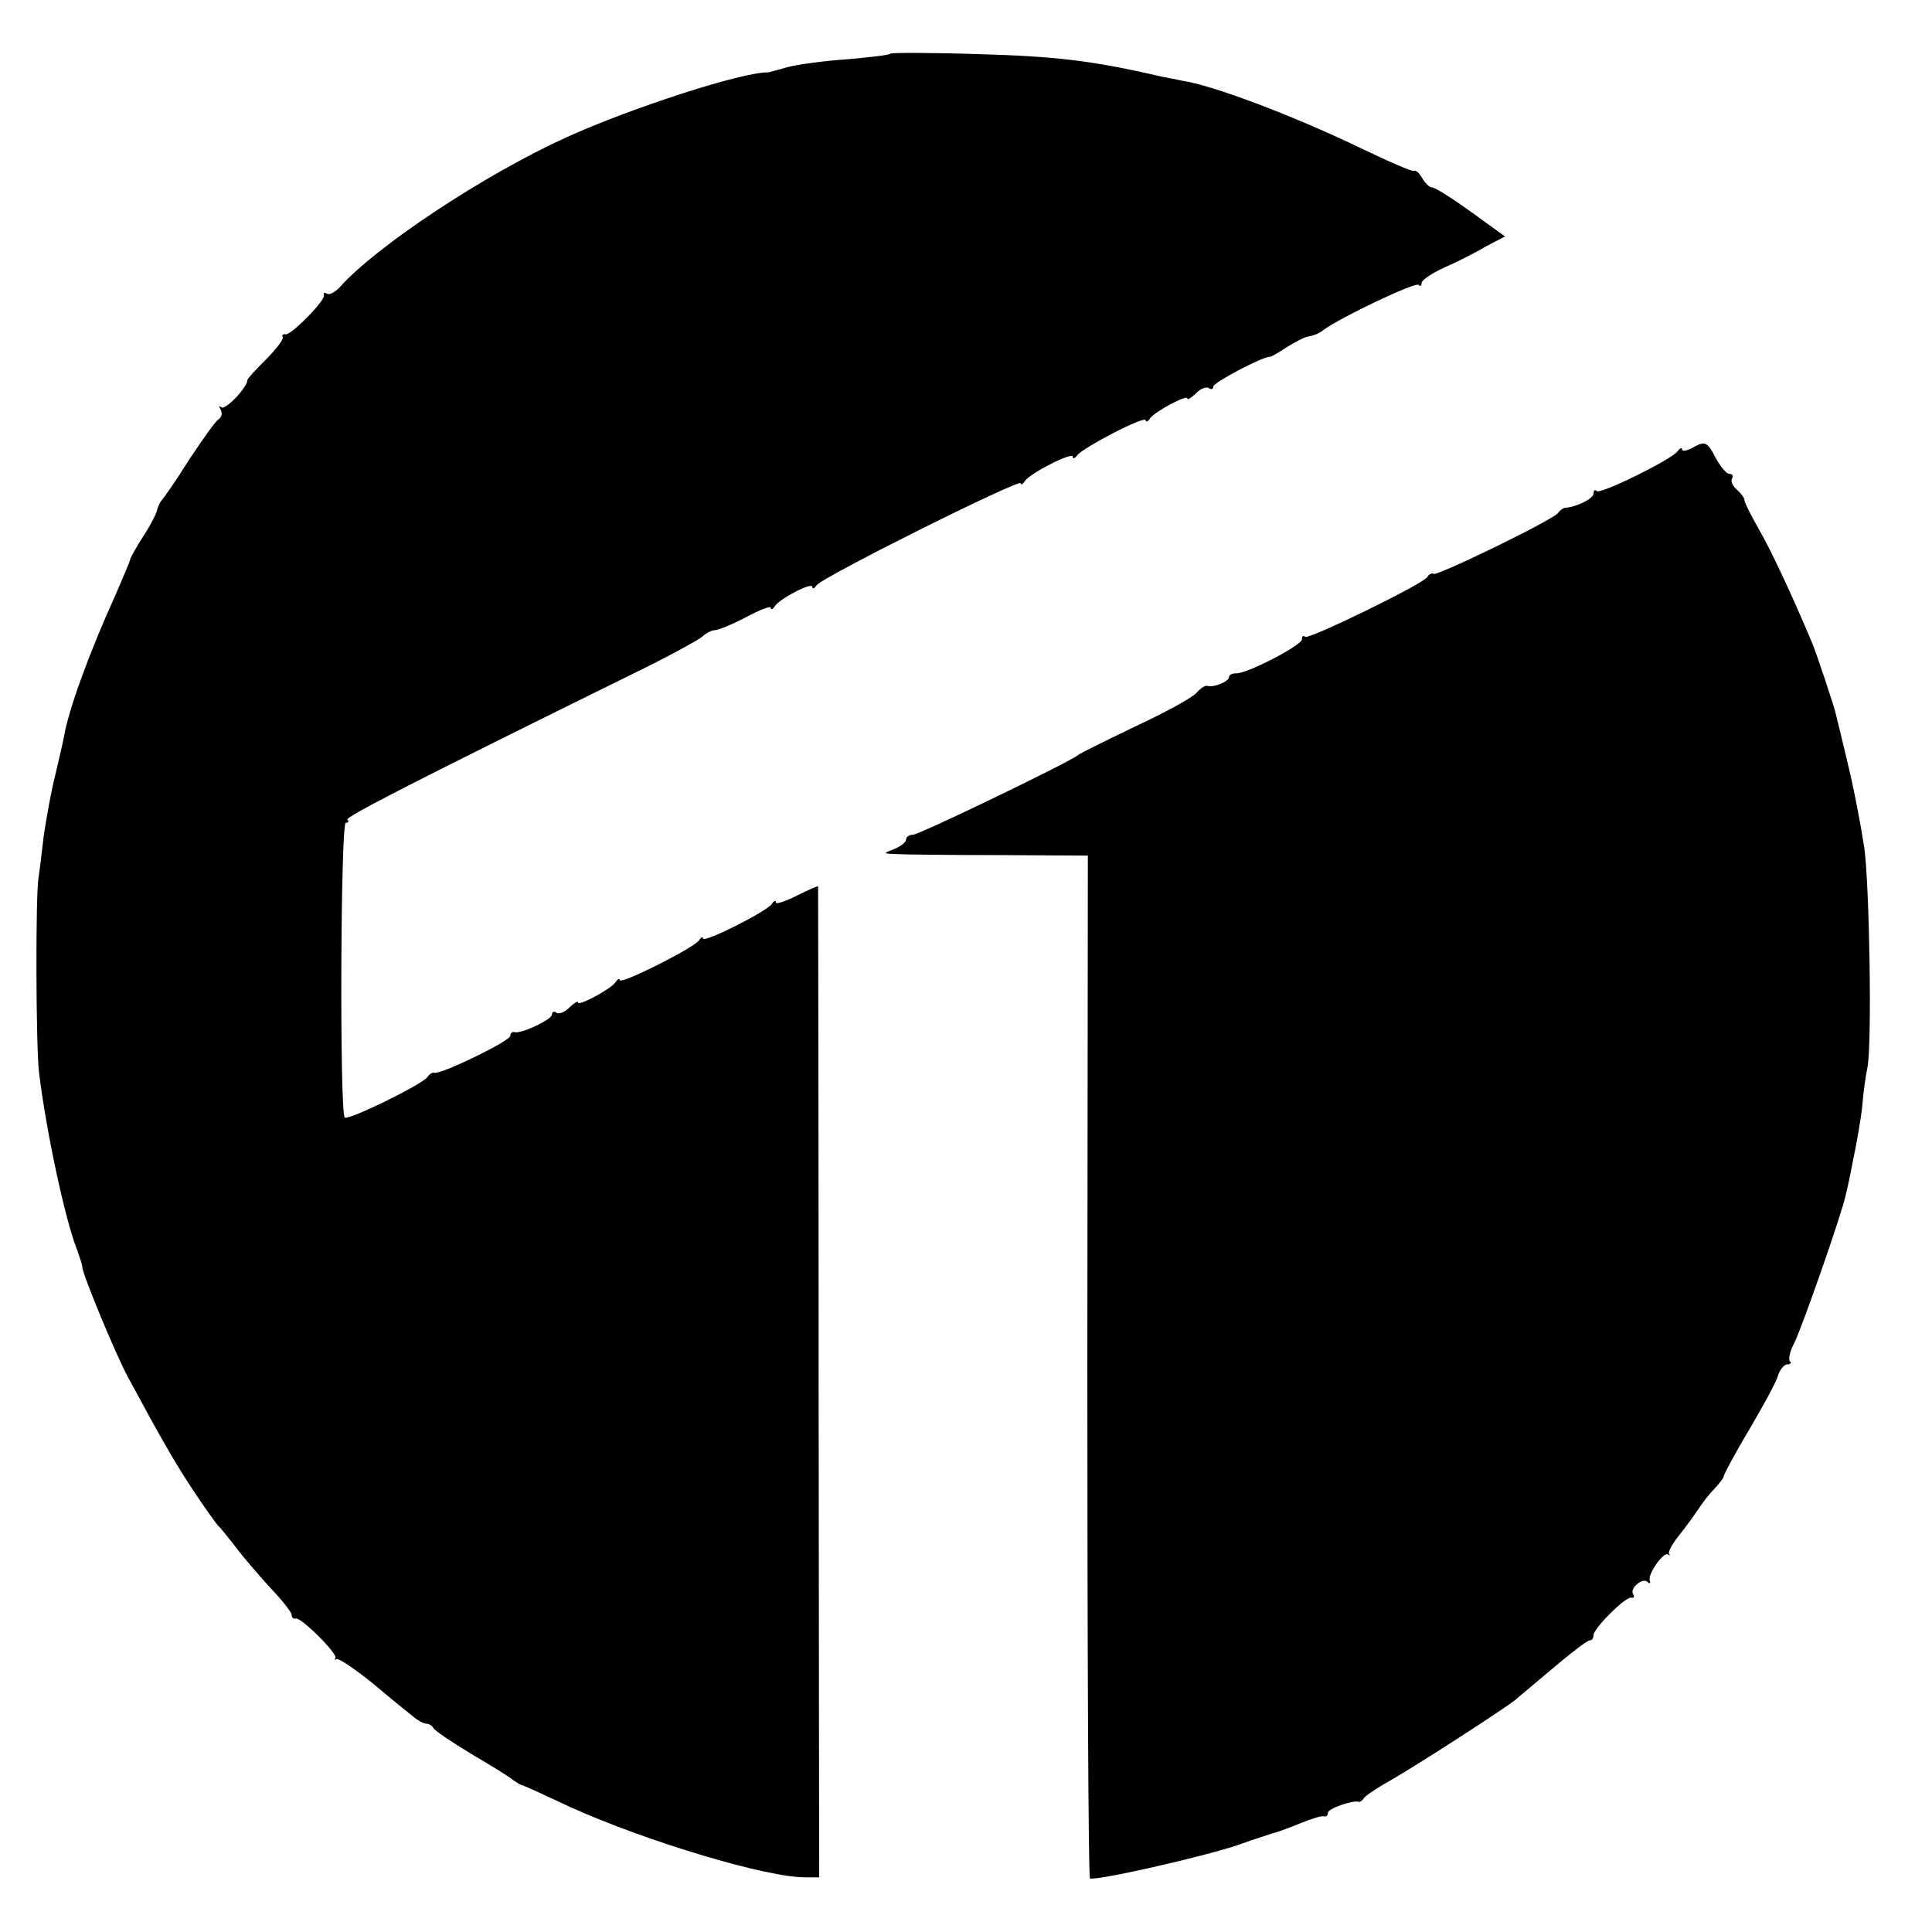
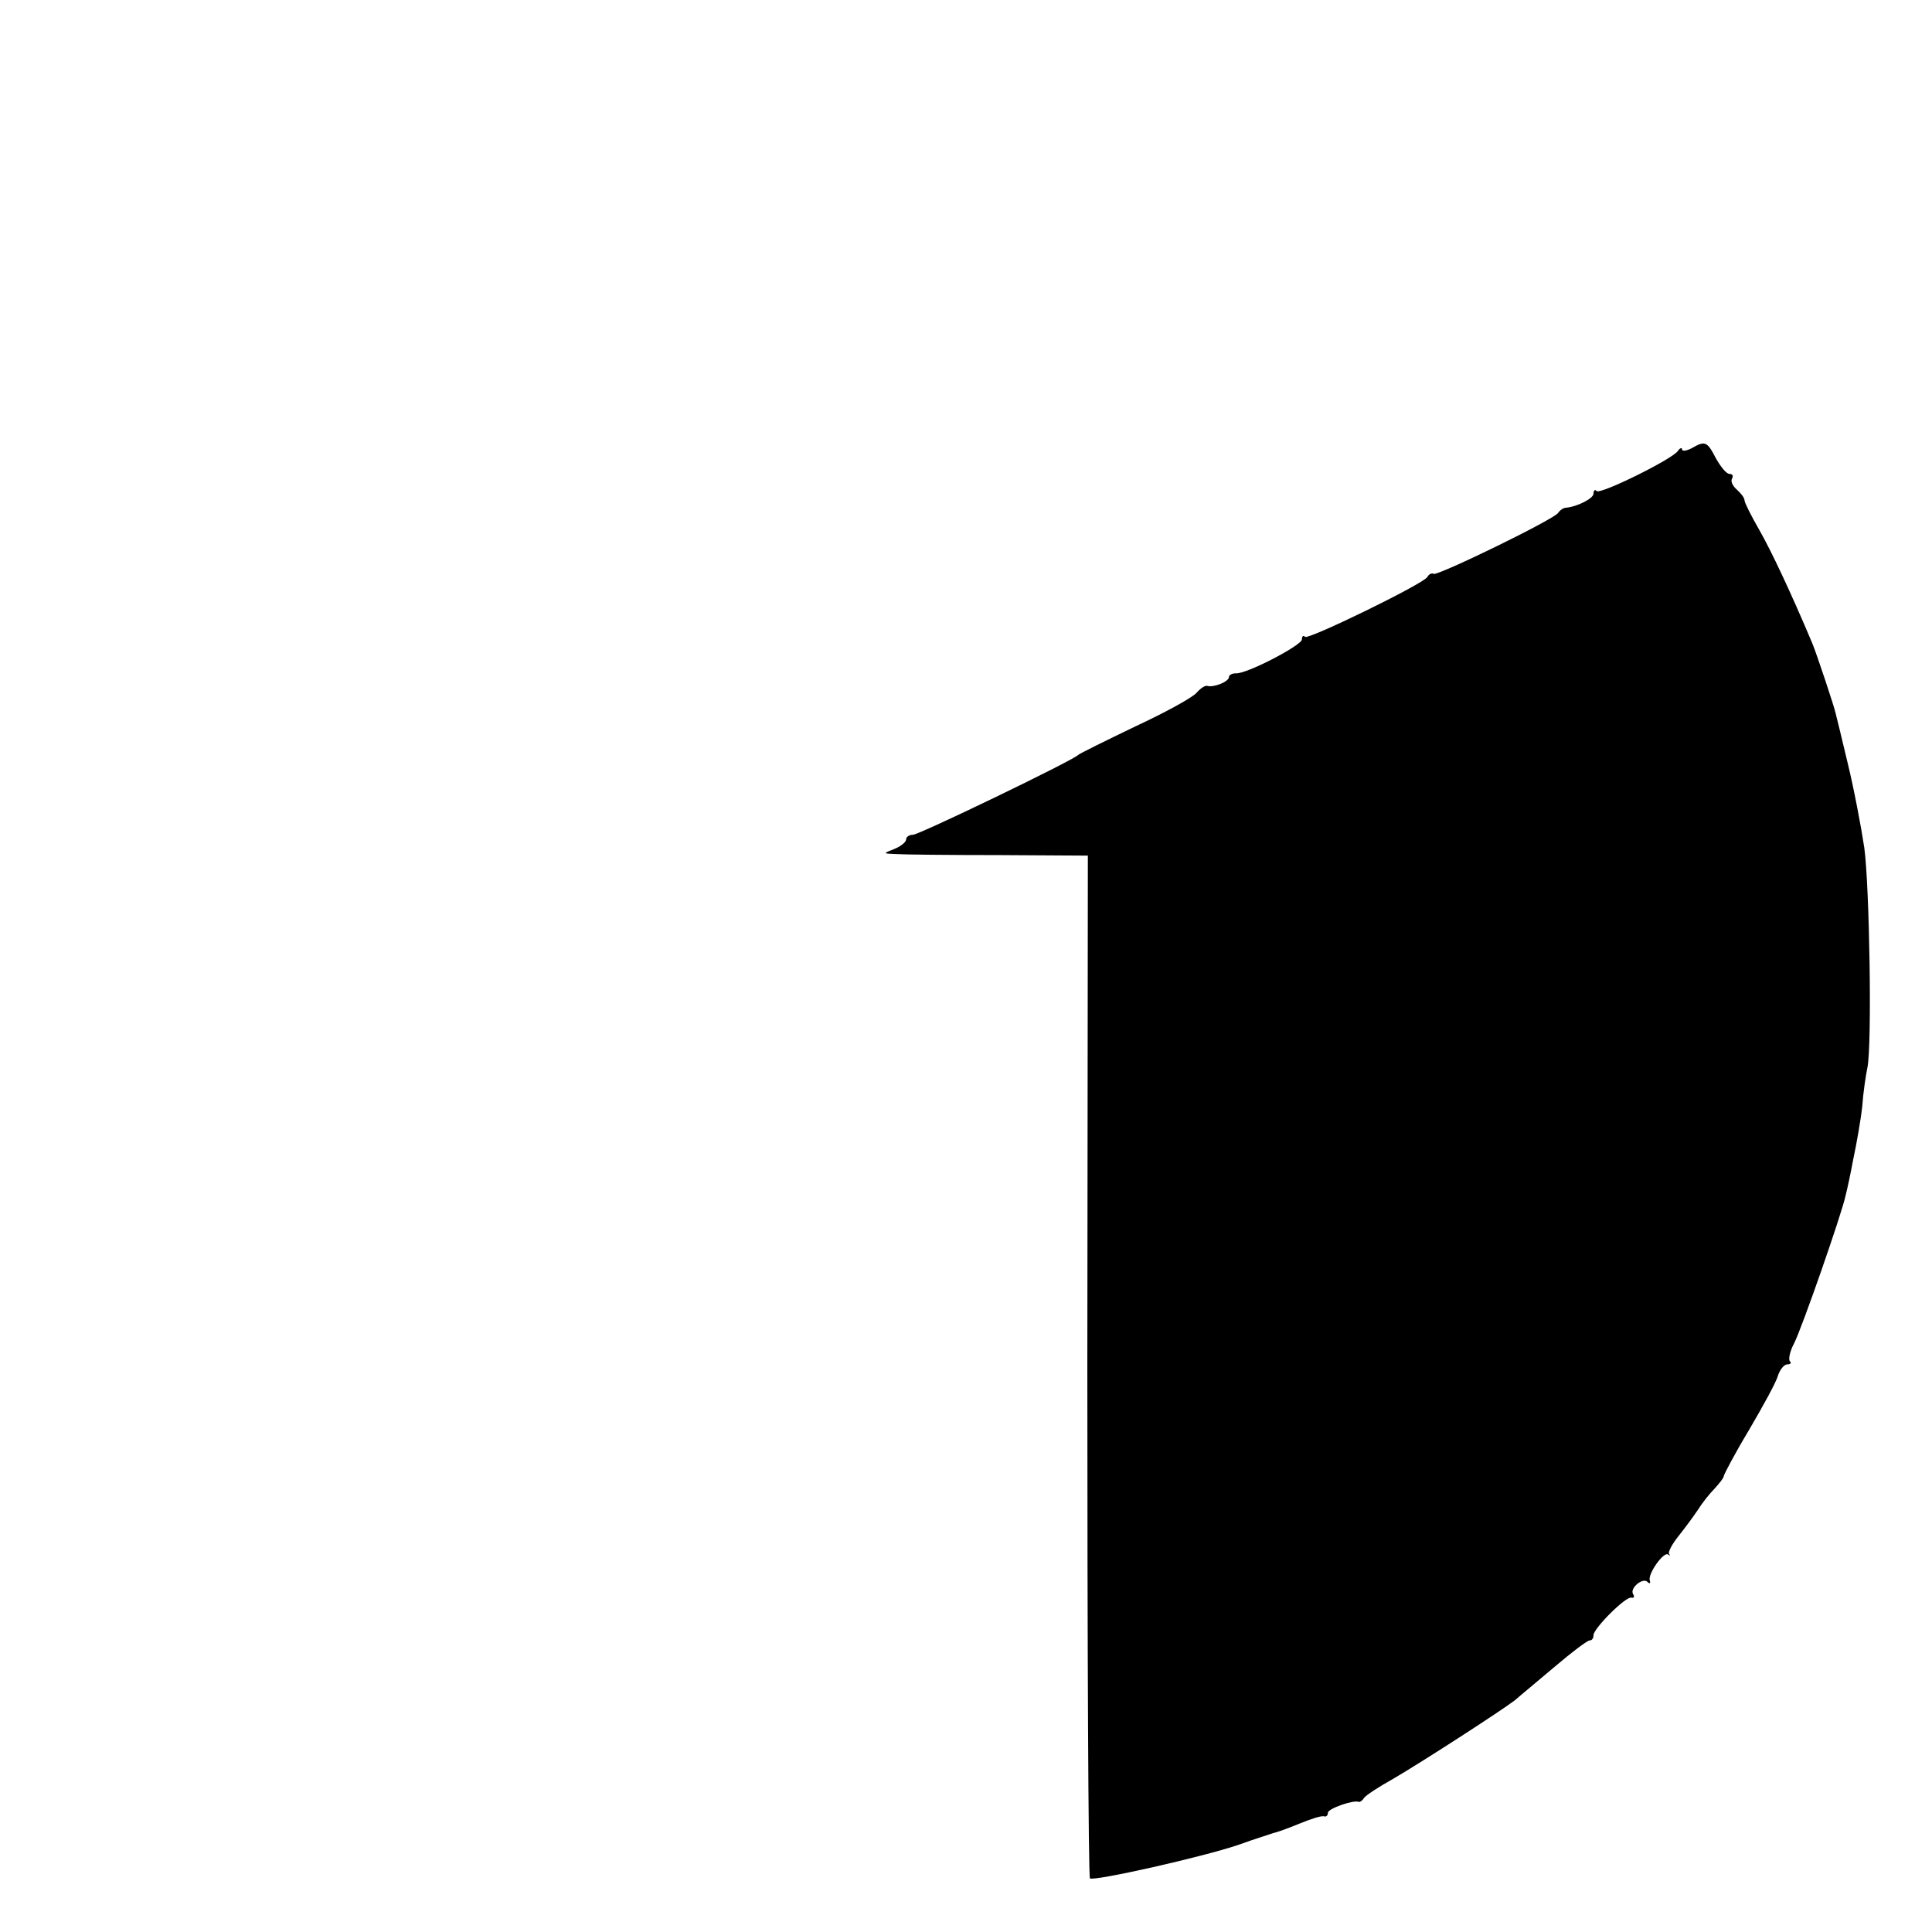
<svg xmlns="http://www.w3.org/2000/svg" version="1.0" width="371pt" height="371pt" viewBox="0 0 371 371" preserveAspectRatio="xMidYMid meet">
  <g transform="translate(0,371) scale(0.1,-0.1)" fill="#000000" stroke="none">
-     <path d="M1710 3607 c-3 -3 -41 -7 -85 -11 -44 -3 -95 -10 -113 -15 -18 -5 -35 -10 -37 -10 -50 1 -265 -69 -388 -125 -158 -72 -365 -209 -435 -288 -9 -9 -19 -15 -24 -12 -5 3 -7 2 -6 -3 3 -10 -64 -78 -74 -75 -5 1 -7 -2 -5 -6 1 -5 -14 -24 -33 -43 -19 -19 -35 -36 -35 -39 0 -14 -43 -59 -50 -52 -5 4 -5 2 -1 -5 3 -6 2 -14 -4 -18 -6 -3 -31 -39 -57 -78 -25 -40 -49 -74 -52 -77 -3 -3 -7 -11 -9 -18 -1 -7 -13 -31 -27 -52 -14 -22 -25 -42 -25 -44 0 -3 -13 -33 -28 -68 -51 -112 -91 -223 -99 -272 -2 -11 -10 -45 -17 -75 -8 -31 -17 -83 -22 -116 -4 -33 -8 -69 -10 -80 -6 -36 -5 -329 1 -375 14 -114 50 -282 73 -340 5 -14 10 -29 10 -33 0 -13 65 -170 88 -212 63 -117 91 -166 127 -220 22 -33 43 -62 46 -65 4 -3 18 -21 33 -40 14 -19 45 -55 67 -79 23 -24 41 -47 41 -52 0 -5 3 -8 8 -7 10 3 82 -69 76 -76 -2 -3 -1 -4 2 -2 3 3 34 -18 68 -45 33 -28 69 -57 79 -65 9 -8 21 -14 26 -14 5 0 11 -4 13 -8 2 -5 35 -27 73 -50 39 -23 75 -45 80 -50 6 -4 13 -9 17 -10 5 -1 46 -20 93 -42 143 -65 381 -137 454 -135 l24 0 -1 950 c0 523 -1 951 -1 953 -1 1 -19 -7 -41 -18 -22 -11 -40 -17 -40 -13 0 5 -4 3 -8 -3 -9 -14 -132 -76 -132 -66 0 4 -4 2 -8 -4 -9 -14 -152 -86 -152 -76 0 4 -4 2 -8 -4 -8 -13 -72 -47 -72 -39 0 4 -7 -1 -16 -9 -8 -9 -20 -14 -25 -11 -5 4 -9 2 -9 -3 0 -10 -60 -38 -72 -34 -5 1 -8 -2 -8 -7 0 -10 -134 -75 -146 -71 -4 1 -10 -3 -13 -8 -9 -14 -152 -84 -159 -78 -10 10 -8 566 2 566 5 0 7 3 3 6 -5 5 138 78 548 280 66 32 126 65 133 71 7 7 19 13 25 13 7 0 33 11 60 25 26 14 47 22 47 18 0 -5 4 -3 8 3 10 15 72 47 72 37 0 -5 4 -3 8 3 9 15 392 206 392 196 0 -4 4 -2 8 4 9 15 92 57 92 47 0 -5 4 -3 8 2 10 15 132 78 132 68 0 -4 4 -3 8 3 8 13 72 47 72 39 0 -4 7 1 16 9 8 9 20 14 25 11 5 -4 9 -2 9 3 0 7 93 57 109 57 3 0 18 9 33 19 15 9 33 19 41 20 8 1 21 6 28 12 30 23 177 93 183 87 3 -4 6 -2 6 4 0 5 19 18 43 29 23 10 59 28 79 40 l38 20 -65 47 c-36 26 -69 47 -75 47 -5 0 -13 8 -19 18 -5 9 -12 16 -16 14 -3 -2 -49 18 -103 44 -133 64 -286 121 -342 129 -8 2 -26 5 -40 8 -133 31 -206 39 -350 43 -91 3 -168 3 -170 1z" />
    <path d="M3248 2849 c-10 -5 -18 -6 -18 -2 0 4 -4 3 -8 -3 -11 -16 -149 -84 -156 -77 -3 4 -6 1 -6 -5 0 -9 -31 -25 -53 -27 -4 0 -11 -4 -15 -10 -9 -13 -231 -121 -239 -117 -3 2 -9 0 -12 -6 -9 -14 -229 -121 -235 -115 -3 4 -6 1 -6 -5 0 -11 -107 -67 -127 -65 -7 0 -13 -3 -13 -7 0 -9 -30 -21 -42 -17 -4 1 -13 -5 -20 -13 -7 -9 -60 -38 -118 -65 -58 -28 -107 -52 -110 -55 -11 -11 -305 -153 -317 -153 -7 0 -13 -4 -13 -9 0 -5 -10 -13 -22 -18 -23 -9 -23 -9 2 -10 14 -1 102 -2 197 -2 l172 -1 -1 -979 c0 -539 2 -982 5 -985 7 -6 217 41 287 65 30 11 60 20 65 22 6 1 28 9 50 18 22 9 43 16 48 14 4 -1 7 2 7 7 0 8 49 25 59 21 2 -1 7 2 10 7 3 5 29 22 56 37 55 32 208 131 234 151 9 8 43 36 76 64 33 28 63 51 68 51 4 0 7 4 7 10 0 13 63 76 73 72 5 -1 6 2 3 7 -7 11 19 33 28 23 4 -4 6 -2 4 3 -4 13 27 56 35 50 4 -3 5 -2 2 1 -2 4 6 19 18 34 12 15 29 38 37 50 8 13 23 32 33 42 9 10 17 20 17 23 0 3 21 43 48 88 27 46 53 93 56 105 4 12 12 22 18 22 6 0 9 3 5 6 -3 4 0 19 8 34 15 29 92 250 99 284 3 11 10 44 15 71 6 28 14 73 17 100 2 28 7 61 10 75 9 45 4 348 -6 422 -6 40 -20 114 -32 163 -12 50 -22 92 -23 95 -2 11 -37 116 -45 135 -40 95 -79 178 -102 218 -15 26 -28 52 -28 56 0 5 -7 14 -15 21 -8 7 -12 16 -9 21 3 5 1 9 -5 9 -6 0 -17 14 -26 30 -17 33 -21 34 -47 19z" />
  </g>
</svg>